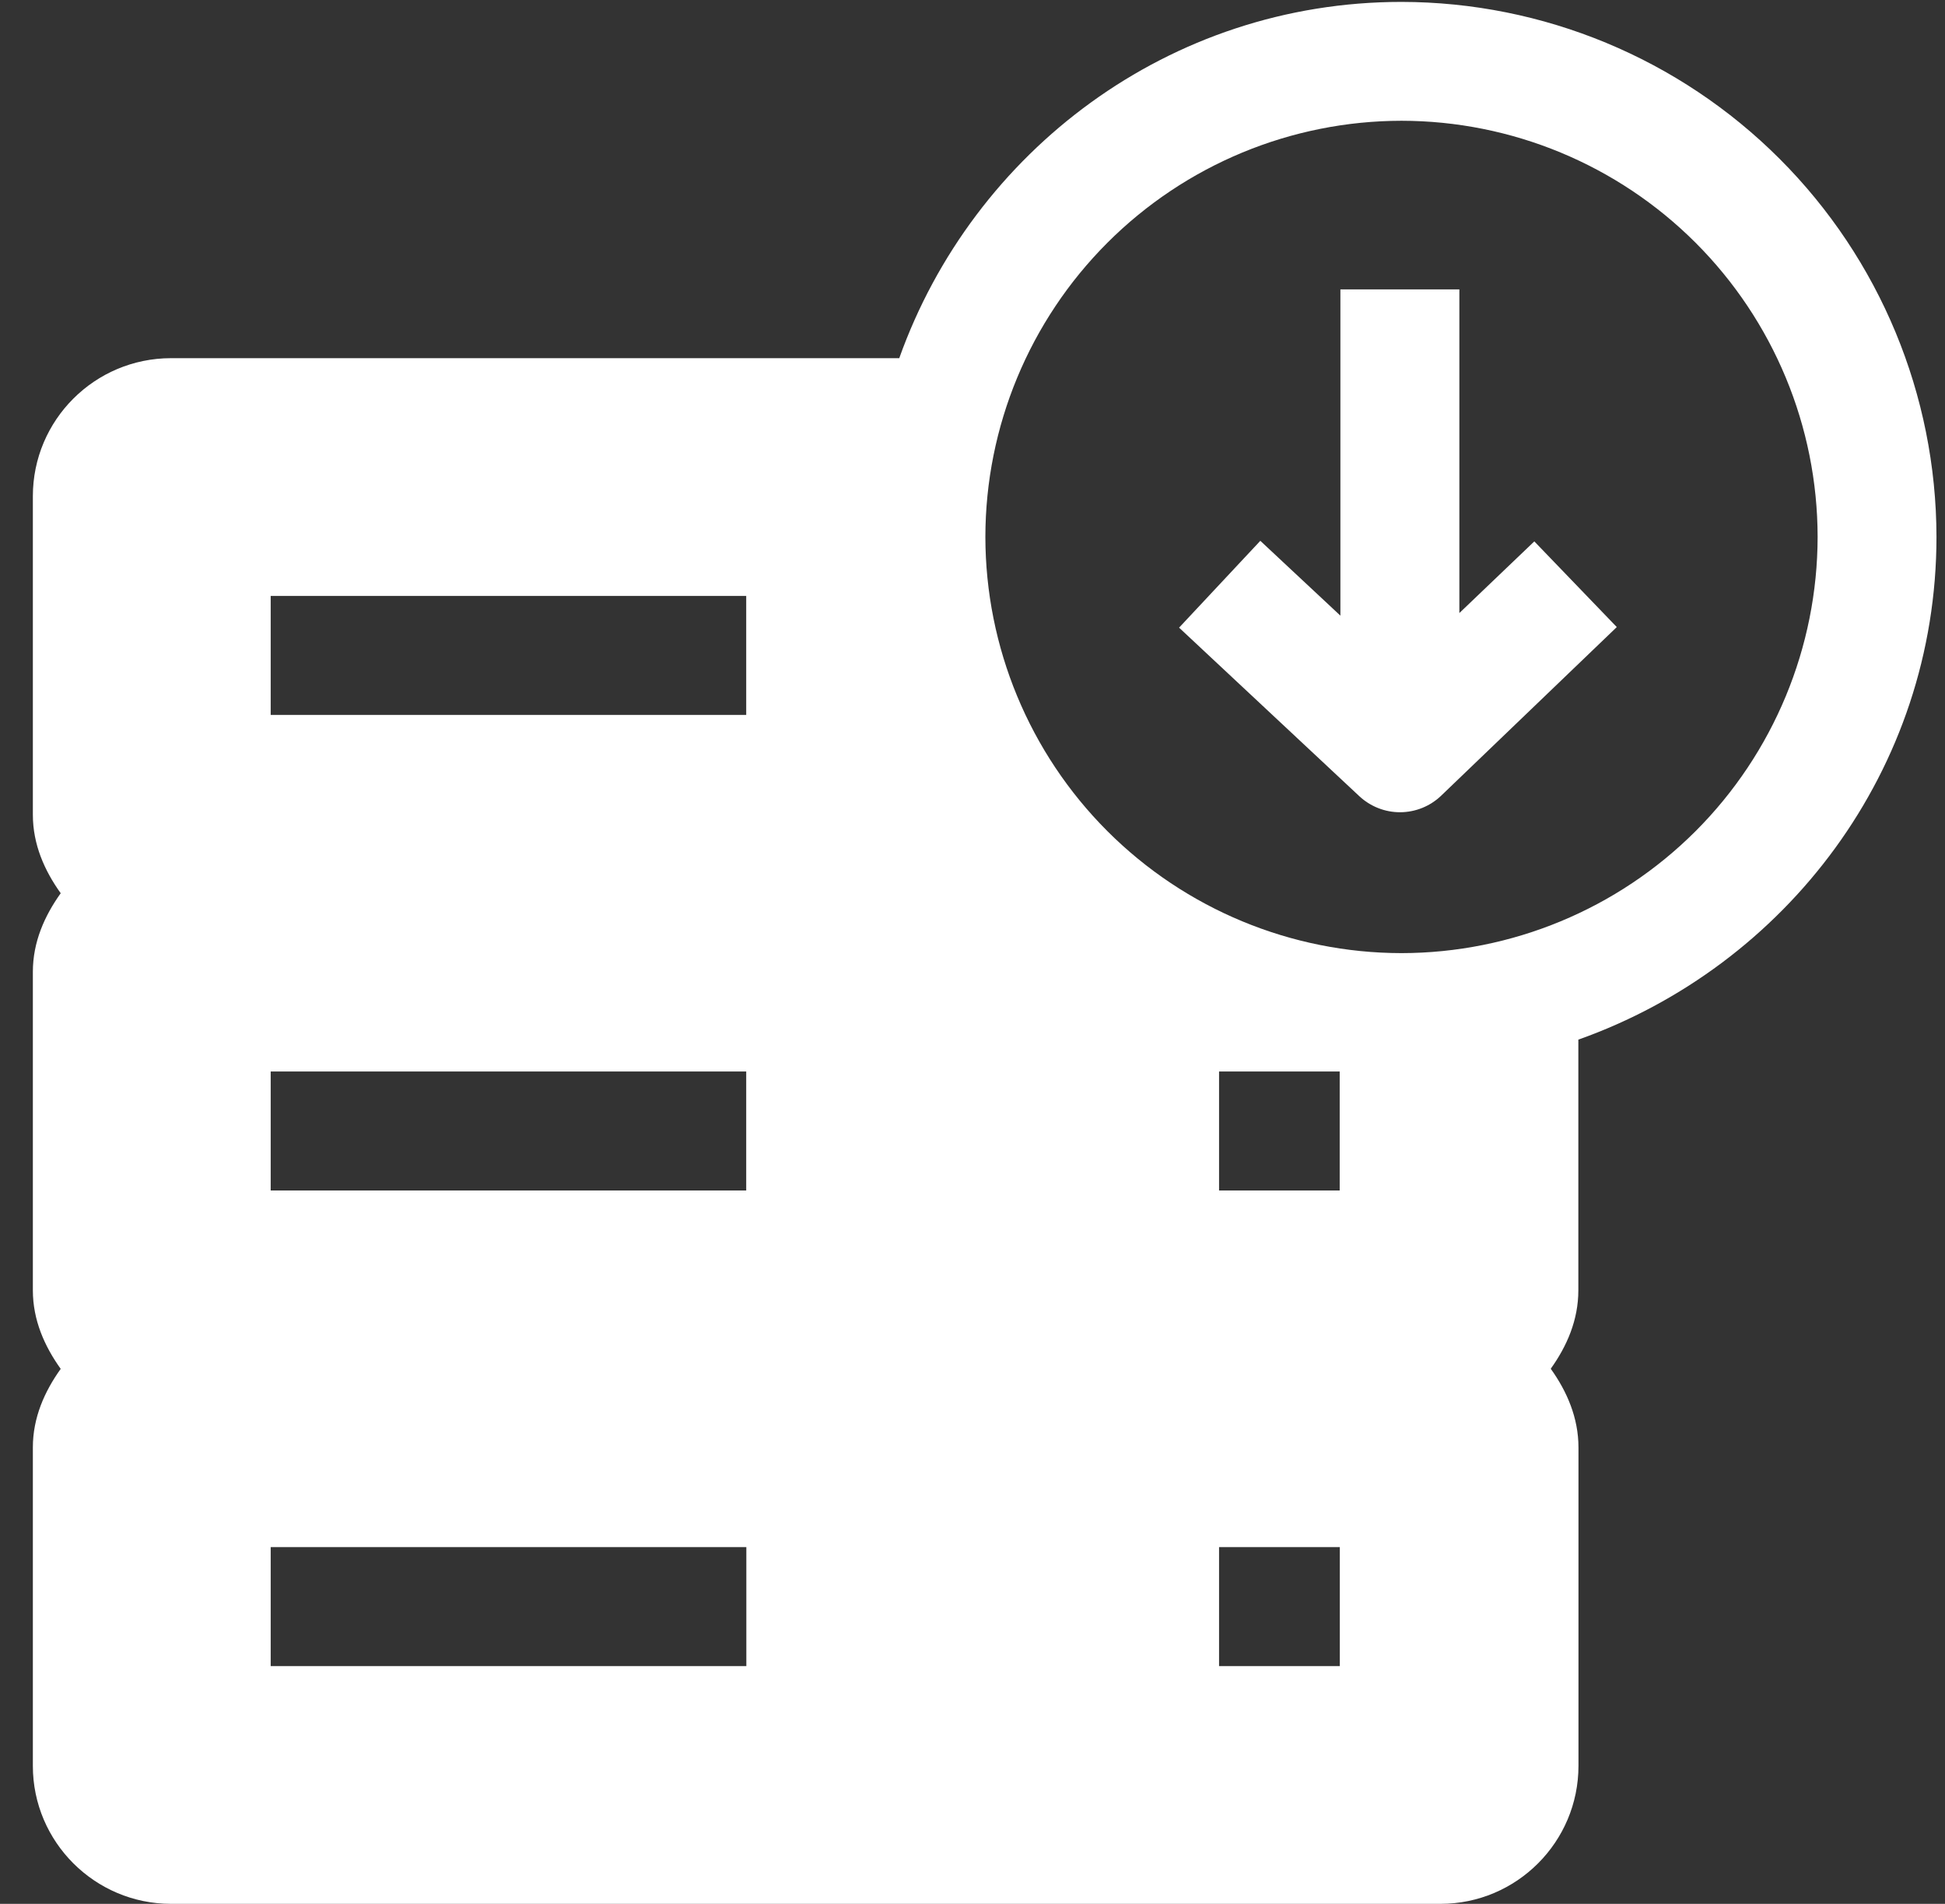
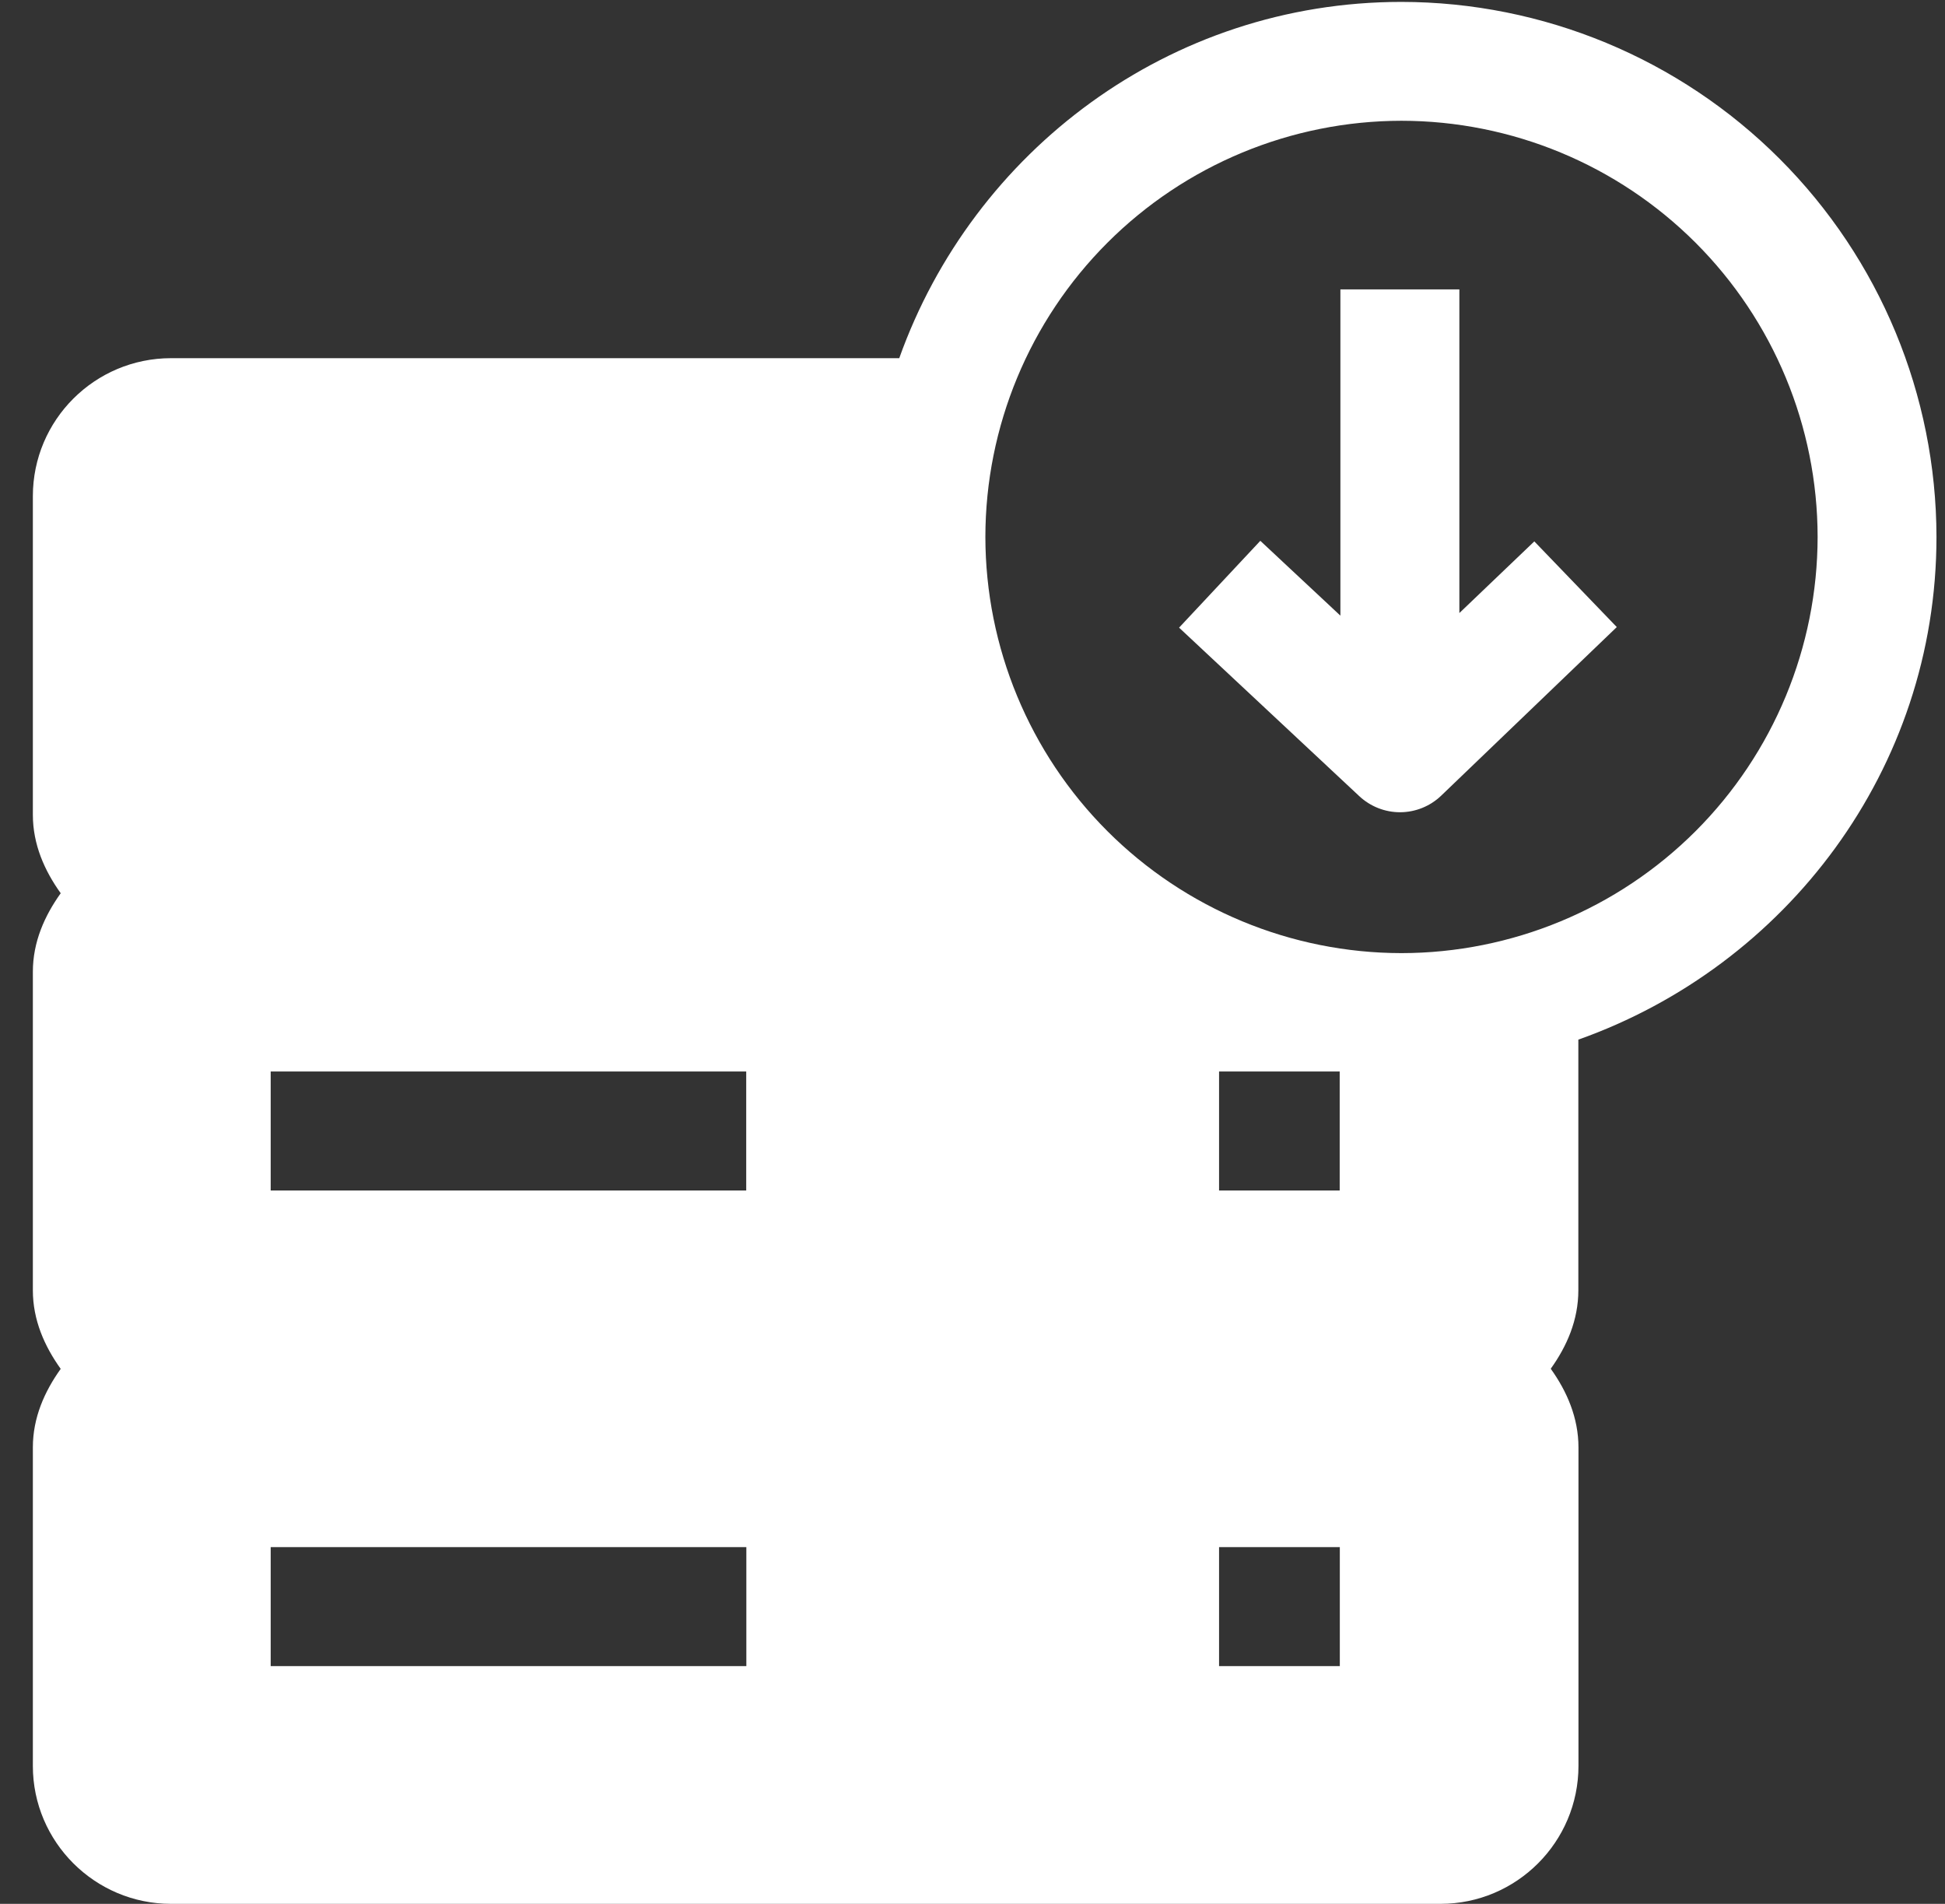
<svg xmlns="http://www.w3.org/2000/svg" width="47" height="46" viewBox="0 0 47 46" fill="none">
  <rect x="0" y="0" width="47" height="46" fill="#333333" stroke="none" />
-   <path d="M33.865 0.046C28.259 0.046 23.515 3.651 21.73 8.654H4.135C2.289 8.654 0.794 10.149 0.794 11.989V19.685C0.794 20.404 1.076 21.036 1.467 21.582C1.076 22.129 0.794 22.761 0.794 23.48V31.176C0.794 31.895 1.076 32.528 1.467 33.074C1.076 33.62 0.794 34.253 0.794 34.971V42.668C0.794 44.505 2.295 46 4.132 46H34.808C36.648 46 38.143 44.505 38.143 42.665V34.974C38.143 34.255 37.864 33.617 37.473 33.071C37.864 32.525 38.14 31.895 38.14 31.174V25.119C43.16 23.339 46.794 18.595 46.794 12.972C46.789 9.545 45.426 6.259 43.002 3.836C40.578 1.413 37.292 0.05 33.865 0.046ZM33.865 2.918C36.531 2.92 39.087 3.98 40.973 5.865C42.858 7.75 43.919 10.306 43.922 12.972C43.919 15.638 42.859 18.195 40.974 20.081C39.088 21.966 36.532 23.026 33.865 23.029C31.199 23.026 28.643 21.965 26.758 20.08C24.873 18.194 23.814 15.638 23.811 12.972C23.814 10.306 24.875 7.751 26.759 5.866C28.644 3.981 31.2 2.921 33.865 2.918ZM32.39 6.992V14.875L30.455 13.067L28.492 15.165L32.844 19.234C33.113 19.486 33.468 19.627 33.837 19.625C34.205 19.623 34.559 19.48 34.825 19.225L39.069 15.151L37.076 13.081L35.265 14.812V6.992H32.39ZM6.541 14.398H18.032V17.273H6.541V14.398ZM6.541 25.889H18.032V28.764H6.541V25.889ZM29.455 25.889H32.373V28.764H29.458V25.889H29.455ZM6.544 37.381H18.035V40.256H6.541V37.381H6.544ZM29.458 37.381H32.376V40.256H29.458V37.381Z" fill="white" />
+   <path d="M33.865 0.046C28.259 0.046 23.515 3.651 21.73 8.654H4.135C2.289 8.654 0.794 10.149 0.794 11.989V19.685C0.794 20.404 1.076 21.036 1.467 21.582C1.076 22.129 0.794 22.761 0.794 23.48V31.176C0.794 31.895 1.076 32.528 1.467 33.074C1.076 33.62 0.794 34.253 0.794 34.971V42.668C0.794 44.505 2.295 46 4.132 46H34.808C36.648 46 38.143 44.505 38.143 42.665V34.974C38.143 34.255 37.864 33.617 37.473 33.071C37.864 32.525 38.14 31.895 38.14 31.174V25.119C43.16 23.339 46.794 18.595 46.794 12.972C46.789 9.545 45.426 6.259 43.002 3.836C40.578 1.413 37.292 0.05 33.865 0.046ZM33.865 2.918C36.531 2.92 39.087 3.98 40.973 5.865C42.858 7.75 43.919 10.306 43.922 12.972C43.919 15.638 42.859 18.195 40.974 20.081C39.088 21.966 36.532 23.026 33.865 23.029C31.199 23.026 28.643 21.965 26.758 20.08C24.873 18.194 23.814 15.638 23.811 12.972C23.814 10.306 24.875 7.751 26.759 5.866C28.644 3.981 31.2 2.921 33.865 2.918ZM32.39 6.992V14.875L30.455 13.067L28.492 15.165L32.844 19.234C33.113 19.486 33.468 19.627 33.837 19.625C34.205 19.623 34.559 19.48 34.825 19.225L39.069 15.151L37.076 13.081L35.265 14.812V6.992H32.39ZM6.541 14.398H18.032H6.541V14.398ZM6.541 25.889H18.032V28.764H6.541V25.889ZM29.455 25.889H32.373V28.764H29.458V25.889H29.455ZM6.544 37.381H18.035V40.256H6.541V37.381H6.544ZM29.458 37.381H32.376V40.256H29.458V37.381Z" fill="white" />
</svg>